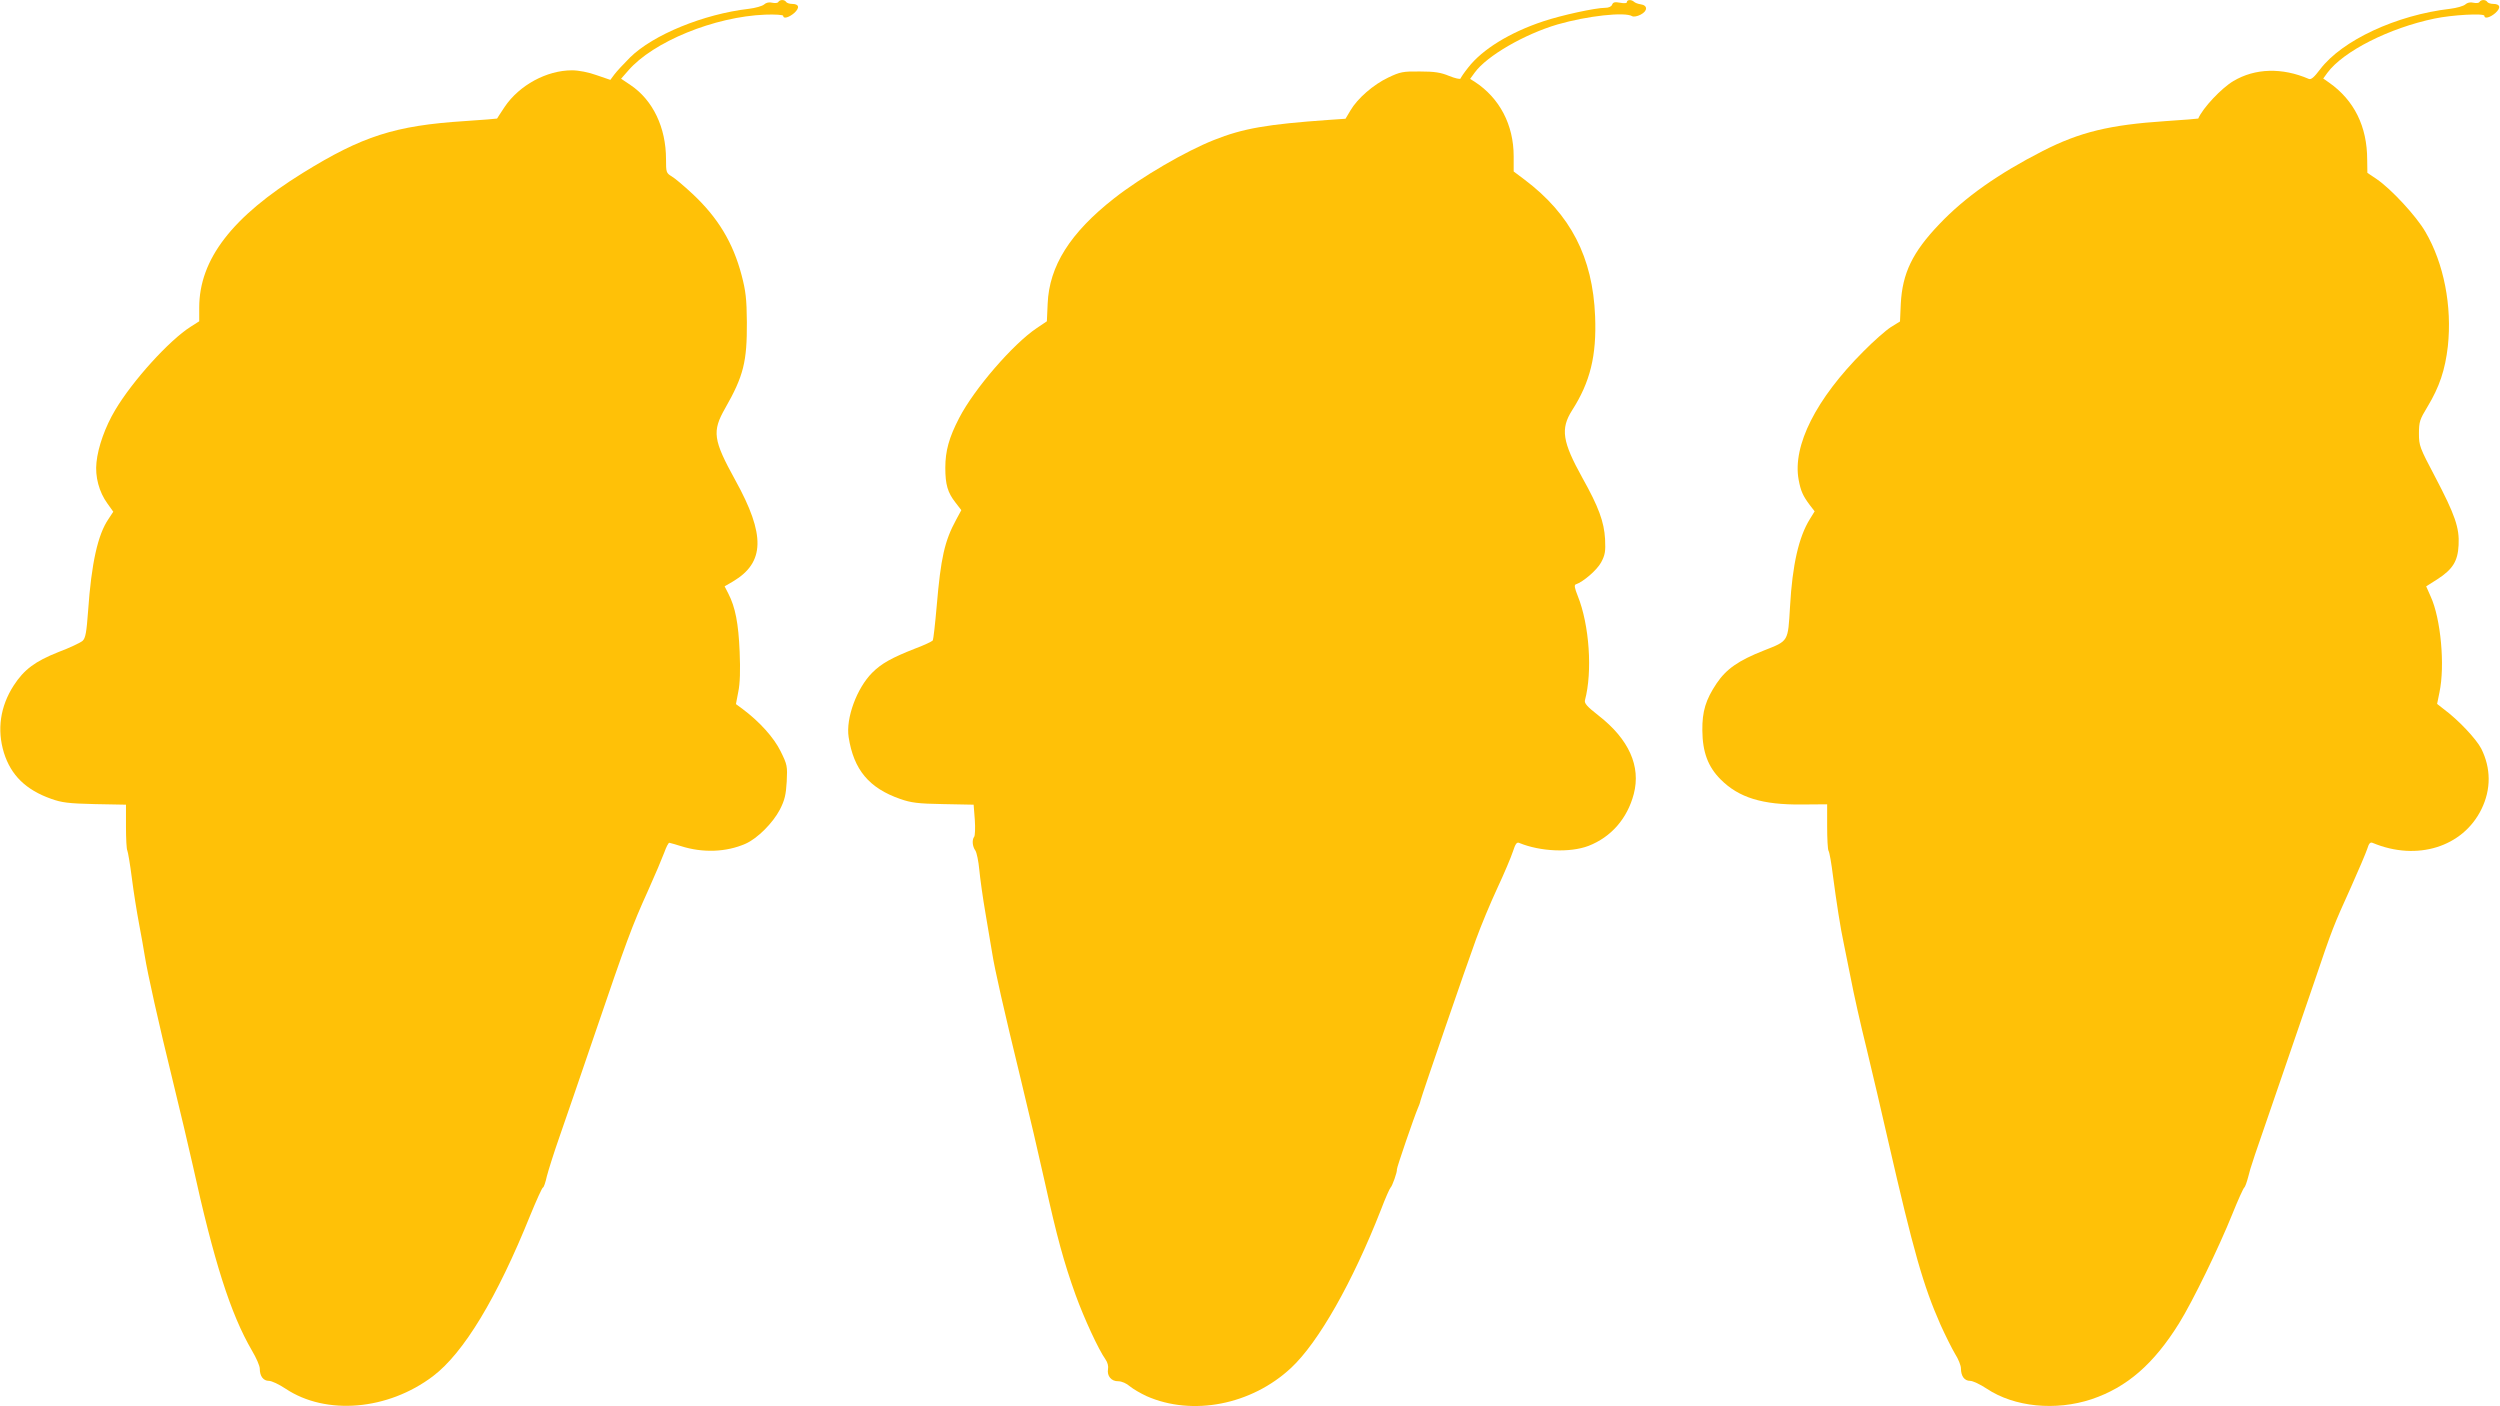
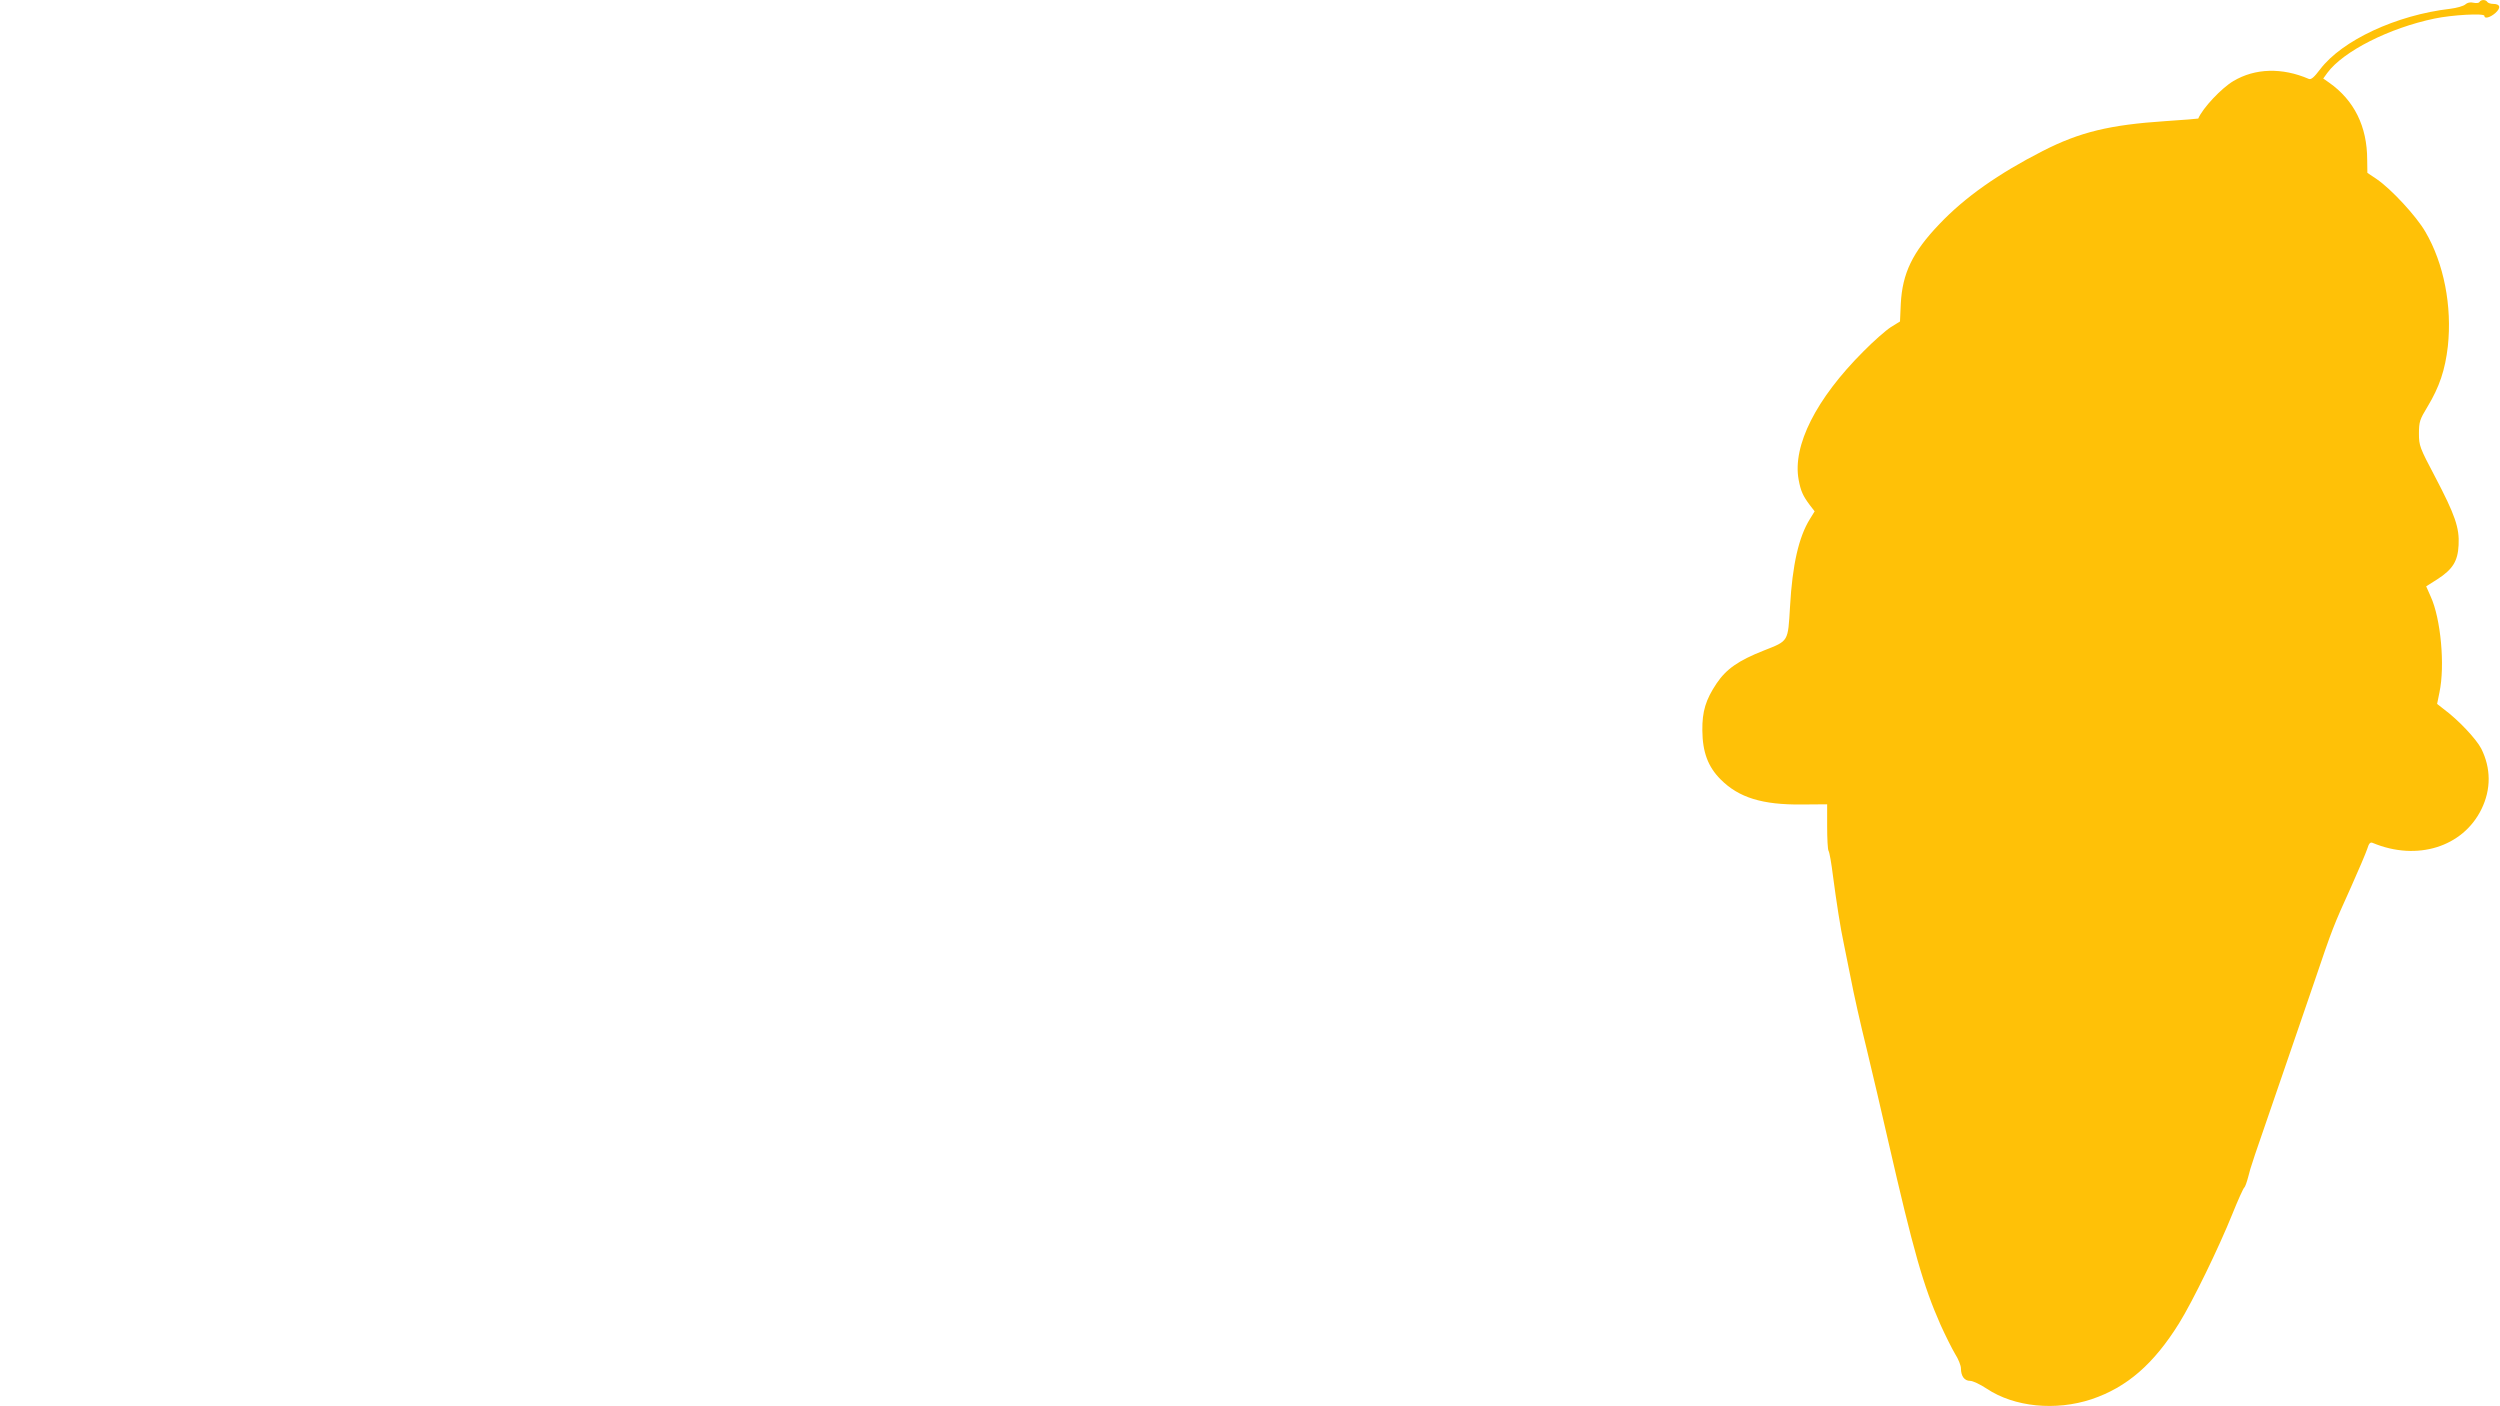
<svg xmlns="http://www.w3.org/2000/svg" version="1.0" width="1280pt" height="720pt" viewBox="0 0 1280 720" preserveAspectRatio="xMidYMid meet">
  <g transform="translate(0,720) scale(0.1,-0.1)" fill="#ffc107" stroke="none">
-     <path d="M3985 7190 c-3 -6 -17 -7 -31 -4 -16 4 -31 1 -42 -9 -9 -8 -44 -18 -77 -22 -233 -27 -491 -133 -609 -249 -34 -34 -70 -73 -81 -88 l-20 -27 -70 24 c-41 15 -93 25 -126 25 -130 0 -270 -76 -345 -187 -21 -32 -39 -59 -39 -60 -1 -1 -75 -7 -166 -13 -357 -23 -524 -77 -828 -265 -362 -224 -531 -443 -531 -690 l0 -70 -44 -28 c-109 -69 -297 -276 -386 -426 -51 -85 -88 -189 -96 -268 -8 -73 13 -152 56 -211 l30 -42 -25 -38 c-54 -79 -87 -225 -104 -471 -8 -108 -13 -138 -28 -152 -10 -9 -66 -36 -125 -58 -118 -47 -175 -89 -228 -171 -69 -107 -86 -226 -50 -344 36 -115 112 -190 242 -236 53 -19 88 -24 223 -27 l160 -3 0 -113 c0 -61 3 -117 7 -122 3 -6 14 -69 23 -140 9 -72 26 -177 37 -235 11 -58 24 -131 29 -163 14 -89 71 -345 144 -642 36 -148 82 -341 101 -427 109 -496 194 -764 304 -953 22 -37 40 -78 40 -92 0 -39 18 -63 47 -63 14 0 52 -18 85 -40 207 -138 524 -111 755 64 157 119 327 400 498 824 32 78 61 142 65 142 4 0 13 26 20 58 8 31 36 120 63 197 27 77 109 316 182 530 163 478 190 552 273 735 36 80 73 168 83 195 10 28 21 50 26 50 4 -1 31 -8 59 -17 113 -36 233 -31 331 12 61 27 140 106 176 175 25 49 31 76 35 143 4 79 3 86 -31 155 -35 71 -107 151 -195 217 l-34 25 12 63 c9 42 11 110 7 205 -6 145 -22 228 -58 298 l-19 37 43 25 c163 97 167 238 12 518 -114 207 -120 250 -52 369 94 165 112 238 111 440 -1 120 -6 161 -27 241 -44 167 -121 295 -253 418 -42 39 -89 79 -105 88 -28 17 -29 21 -29 88 0 162 -67 302 -181 379 l-49 33 36 41 c127 148 442 277 702 287 51 2 92 -1 92 -6 0 -17 29 -9 56 14 30 27 26 47 -11 47 -13 0 -27 5 -30 10 -8 13 -32 13 -40 0z" />
-     <path d="M8330 7190 c0 -7 -13 -8 -35 -4 -27 5 -36 3 -41 -10 -4 -10 -18 -16 -35 -16 -51 0 -224 -38 -317 -69 -172 -57 -313 -144 -385 -237 -20 -25 -37 -50 -39 -56 -2 -5 -28 1 -58 13 -43 18 -75 23 -150 23 -87 1 -101 -2 -162 -31 -76 -36 -158 -107 -194 -169 l-25 -42 -87 -6 c-312 -22 -437 -43 -587 -103 -146 -58 -371 -189 -510 -298 -226 -177 -333 -347 -341 -540 l-4 -90 -52 -35 c-121 -81 -320 -311 -397 -460 -52 -100 -71 -169 -71 -255 0 -86 12 -127 52 -178 l30 -39 -26 -48 c-60 -110 -79 -196 -100 -442 -8 -92 -17 -171 -20 -177 -4 -5 -43 -24 -89 -41 -122 -48 -174 -77 -221 -124 -79 -79 -136 -233 -121 -330 26 -167 104 -261 265 -317 55 -19 90 -24 220 -26 l155 -3 6 -77 c3 -43 1 -82 -3 -87 -12 -15 -10 -49 6 -71 7 -11 16 -55 20 -98 4 -43 18 -145 32 -225 14 -81 29 -172 34 -202 12 -79 60 -291 145 -640 41 -168 97 -408 125 -535 61 -276 97 -408 157 -575 44 -121 117 -279 153 -330 11 -15 16 -36 13 -50 -6 -35 17 -63 53 -62 17 0 42 -11 59 -26 17 -14 55 -36 85 -50 235 -104 538 -45 741 145 140 131 314 438 459 808 23 61 46 112 50 115 8 6 35 82 32 92 -2 7 90 274 107 313 5 11 12 29 14 40 9 34 235 692 284 825 25 69 74 187 109 262 35 75 71 160 80 188 13 40 20 50 33 44 107 -44 259 -51 354 -15 116 45 199 140 232 266 37 142 -25 280 -180 401 -60 47 -74 63 -70 79 39 145 23 385 -37 534 -16 40 -19 56 -10 59 39 13 109 74 130 113 20 38 23 55 20 119 -5 88 -33 165 -116 313 -103 186 -113 251 -53 346 93 145 126 280 118 481 -12 303 -125 522 -361 700 l-56 42 0 78 c0 161 -72 298 -199 381 l-24 15 24 33 c62 85 254 196 424 246 153 44 345 65 382 42 7 -4 26 -1 43 8 37 19 37 48 0 53 -14 2 -29 8 -34 13 -13 12 -36 11 -36 -1z" />
    <path d="M12695 7190 c-3 -6 -17 -7 -31 -4 -16 4 -31 1 -42 -9 -9 -8 -44 -18 -77 -22 -276 -32 -554 -162 -666 -310 -31 -41 -46 -54 -58 -49 -137 59 -275 55 -386 -11 -61 -36 -157 -138 -180 -192 -1 -1 -75 -7 -166 -13 -287 -19 -440 -56 -630 -153 -227 -116 -399 -237 -529 -374 -138 -144 -190 -252 -198 -409 l-4 -90 -47 -29 c-25 -16 -89 -72 -141 -125 -242 -242 -363 -482 -331 -656 11 -59 22 -83 58 -131 l24 -31 -24 -39 c-57 -91 -90 -234 -102 -448 -11 -183 -6 -175 -135 -226 -129 -51 -191 -94 -241 -168 -56 -84 -74 -143 -73 -241 1 -111 29 -186 94 -251 93 -93 213 -130 415 -128 l130 1 0 -113 c0 -63 3 -119 7 -125 5 -7 15 -65 23 -130 17 -129 39 -272 55 -344 5 -25 21 -105 36 -179 14 -74 50 -236 81 -360 30 -124 79 -334 109 -466 132 -576 181 -747 270 -949 25 -55 58 -121 74 -148 17 -26 30 -60 30 -74 0 -40 18 -64 47 -64 14 0 52 -18 85 -40 141 -94 353 -115 537 -54 181 61 318 180 448 389 69 111 203 386 273 560 29 72 56 132 61 135 4 3 13 28 20 55 12 50 22 79 176 525 46 135 120 349 163 475 92 272 97 284 188 485 38 85 75 172 82 193 9 30 16 37 29 31 226 -94 461 -21 556 173 50 102 49 210 -1 310 -26 50 -117 147 -193 203 l-33 26 12 59 c29 137 7 378 -45 491 l-23 52 57 36 c79 51 105 93 109 175 5 88 -18 155 -121 351 -78 148 -82 158 -82 220 0 60 4 72 44 138 61 101 90 188 104 309 22 205 -20 424 -115 586 -46 80 -175 219 -248 269 l-49 33 -1 67 c0 171 -67 305 -195 395 l-30 21 21 29 c82 111 318 230 549 278 90 19 255 28 255 14 0 -17 29 -9 56 14 30 27 26 47 -11 47 -13 0 -27 5 -30 10 -8 13 -32 13 -40 0z" />
  </g>
</svg>